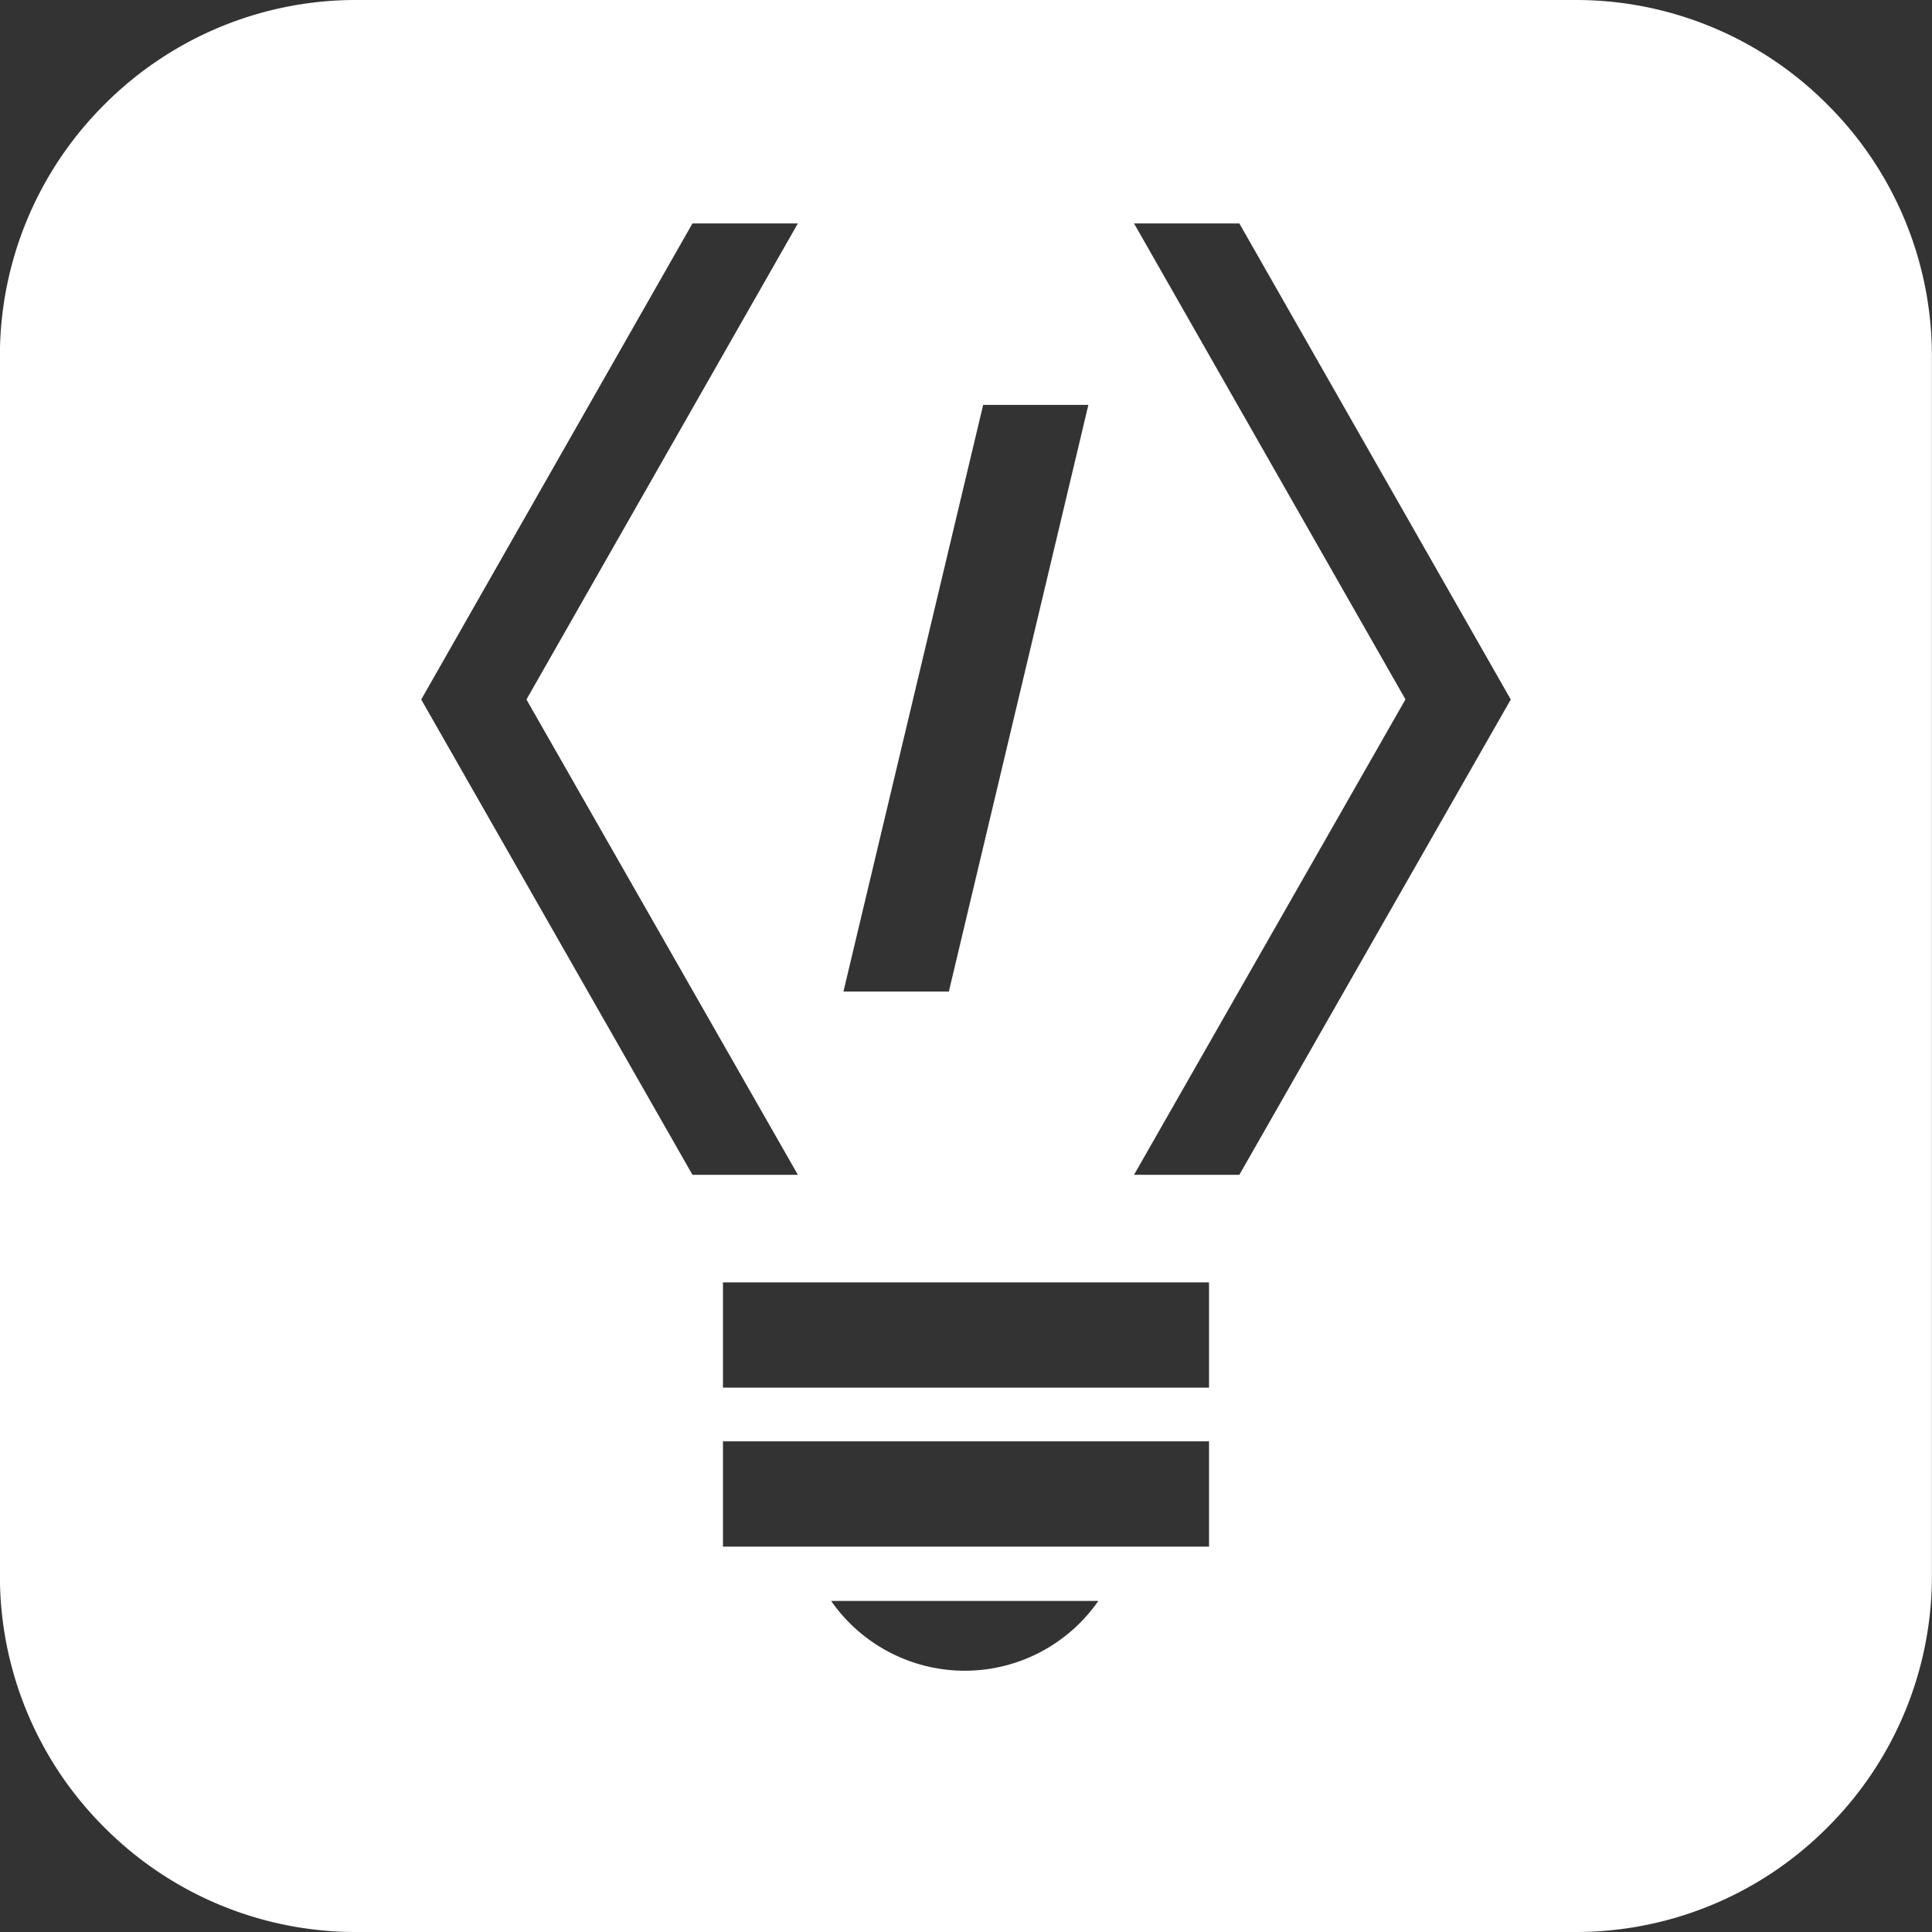
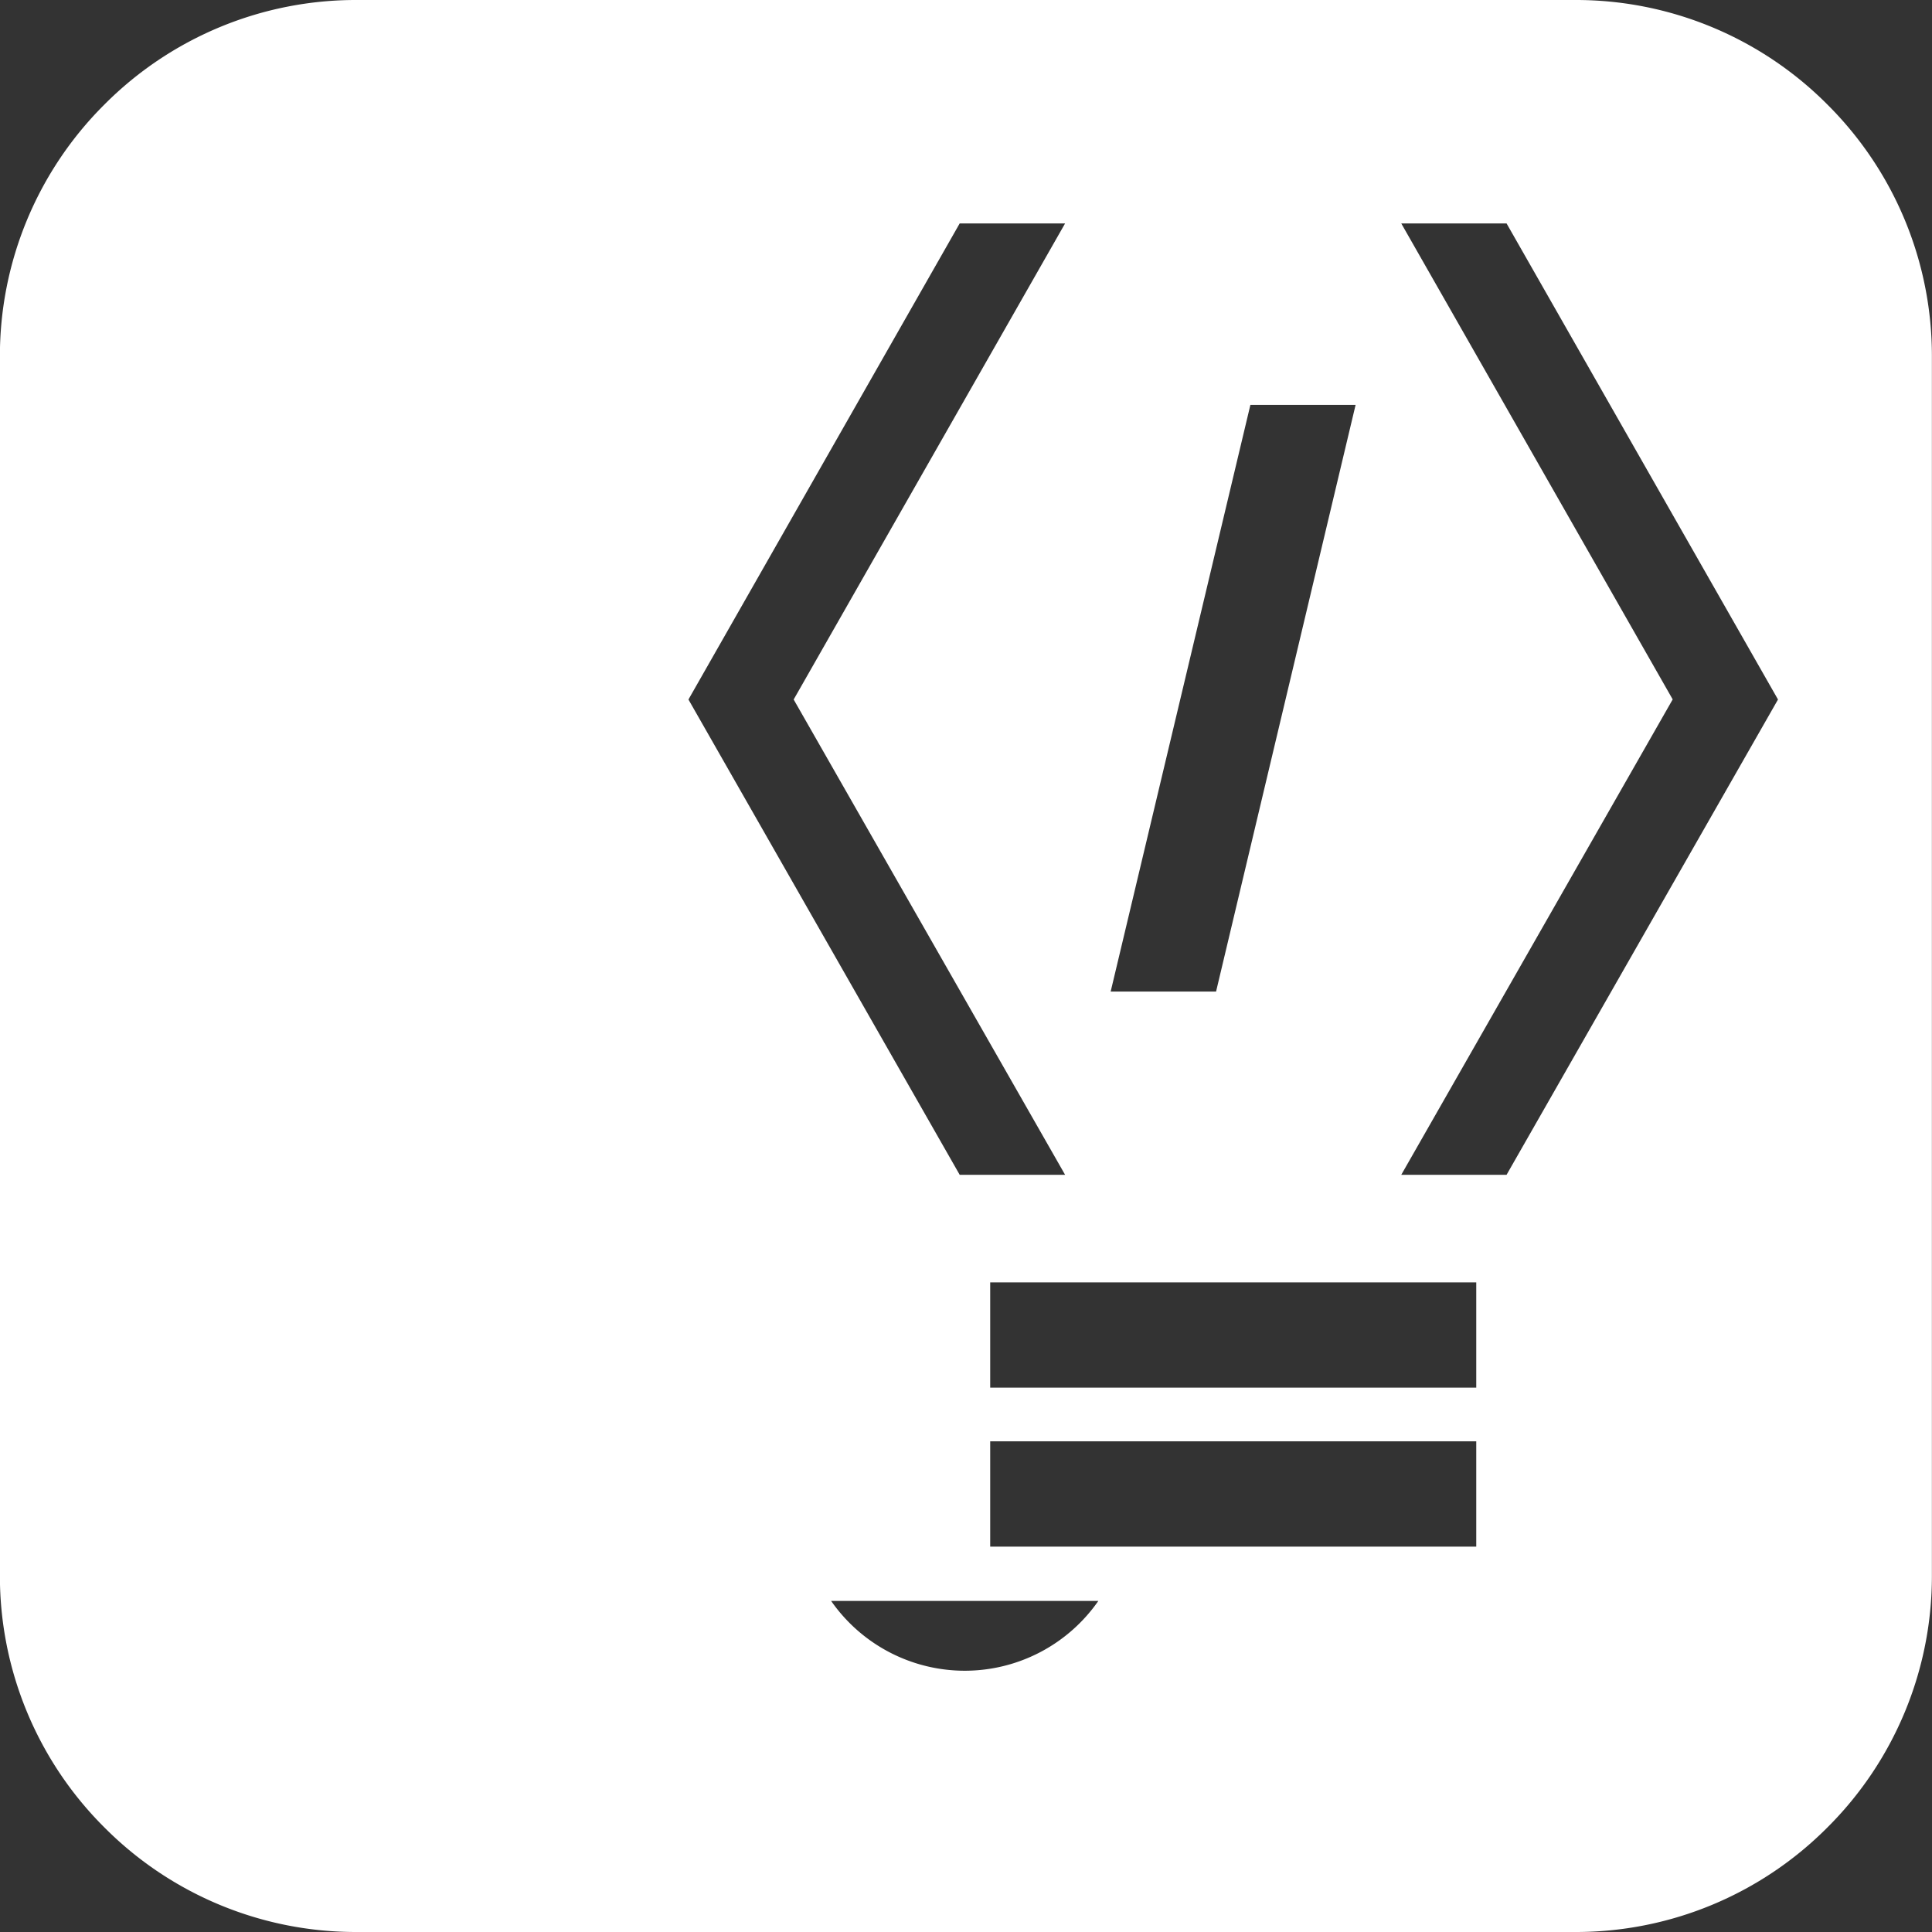
<svg xmlns="http://www.w3.org/2000/svg" width="19.759" height="19.759" viewBox="0 0 19.759 19.759">
  <rect x="0" y="0" width="19.759" height="19.759" fill="#333333" stroke="none" />
-   <path id="Subtração_4" data-name="Subtração 4" d="M-2926.892-240.244h-12.458a3.626,3.626,0,0,1-2.582-1.069,3.628,3.628,0,0,1-1.069-2.581v-12.458a3.627,3.627,0,0,1,1.069-2.582,3.626,3.626,0,0,1,2.582-1.069h12.458a3.627,3.627,0,0,1,2.581,1.069,3.626,3.626,0,0,1,1.069,2.582v12.458a3.626,3.626,0,0,1-1.069,2.581A3.627,3.627,0,0,1-2926.892-240.244Zm-7.608-3.386a1.667,1.667,0,0,0,1.367.714,1.665,1.665,0,0,0,1.366-.714Zm-1.106-1.632v1.077h4.971v-1.077Zm0-1.626v1.077h4.971v-1.077h-4.971Zm-.312-10.83h0l-2.774,4.869,2.774,4.861h1.078l-2.776-4.861,2.776-4.869Zm4.516,0h0l2.776,4.868-2.776,4.862h1.077l2.776-4.861-2.776-4.869Zm-1.543,1.856h0l-1.429,6h1.078l1.427-6Z" transform="translate(2943 260.003)" fill="#fff" />
+   <path id="Subtração_4" data-name="Subtração 4" d="M-2926.892-240.244h-12.458a3.626,3.626,0,0,1-2.582-1.069,3.628,3.628,0,0,1-1.069-2.581v-12.458a3.627,3.627,0,0,1,1.069-2.582,3.626,3.626,0,0,1,2.582-1.069h12.458a3.627,3.627,0,0,1,2.581,1.069,3.626,3.626,0,0,1,1.069,2.582v12.458a3.626,3.626,0,0,1-1.069,2.581A3.627,3.627,0,0,1-2926.892-240.244Zm-7.608-3.386a1.667,1.667,0,0,0,1.367.714,1.665,1.665,0,0,0,1.366-.714m-1.106-1.632v1.077h4.971v-1.077Zm0-1.626v1.077h4.971v-1.077h-4.971Zm-.312-10.83h0l-2.774,4.869,2.774,4.861h1.078l-2.776-4.861,2.776-4.869Zm4.516,0h0l2.776,4.868-2.776,4.862h1.077l2.776-4.861-2.776-4.869Zm-1.543,1.856h0l-1.429,6h1.078l1.427-6Z" transform="translate(2943 260.003)" fill="#fff" />
</svg>